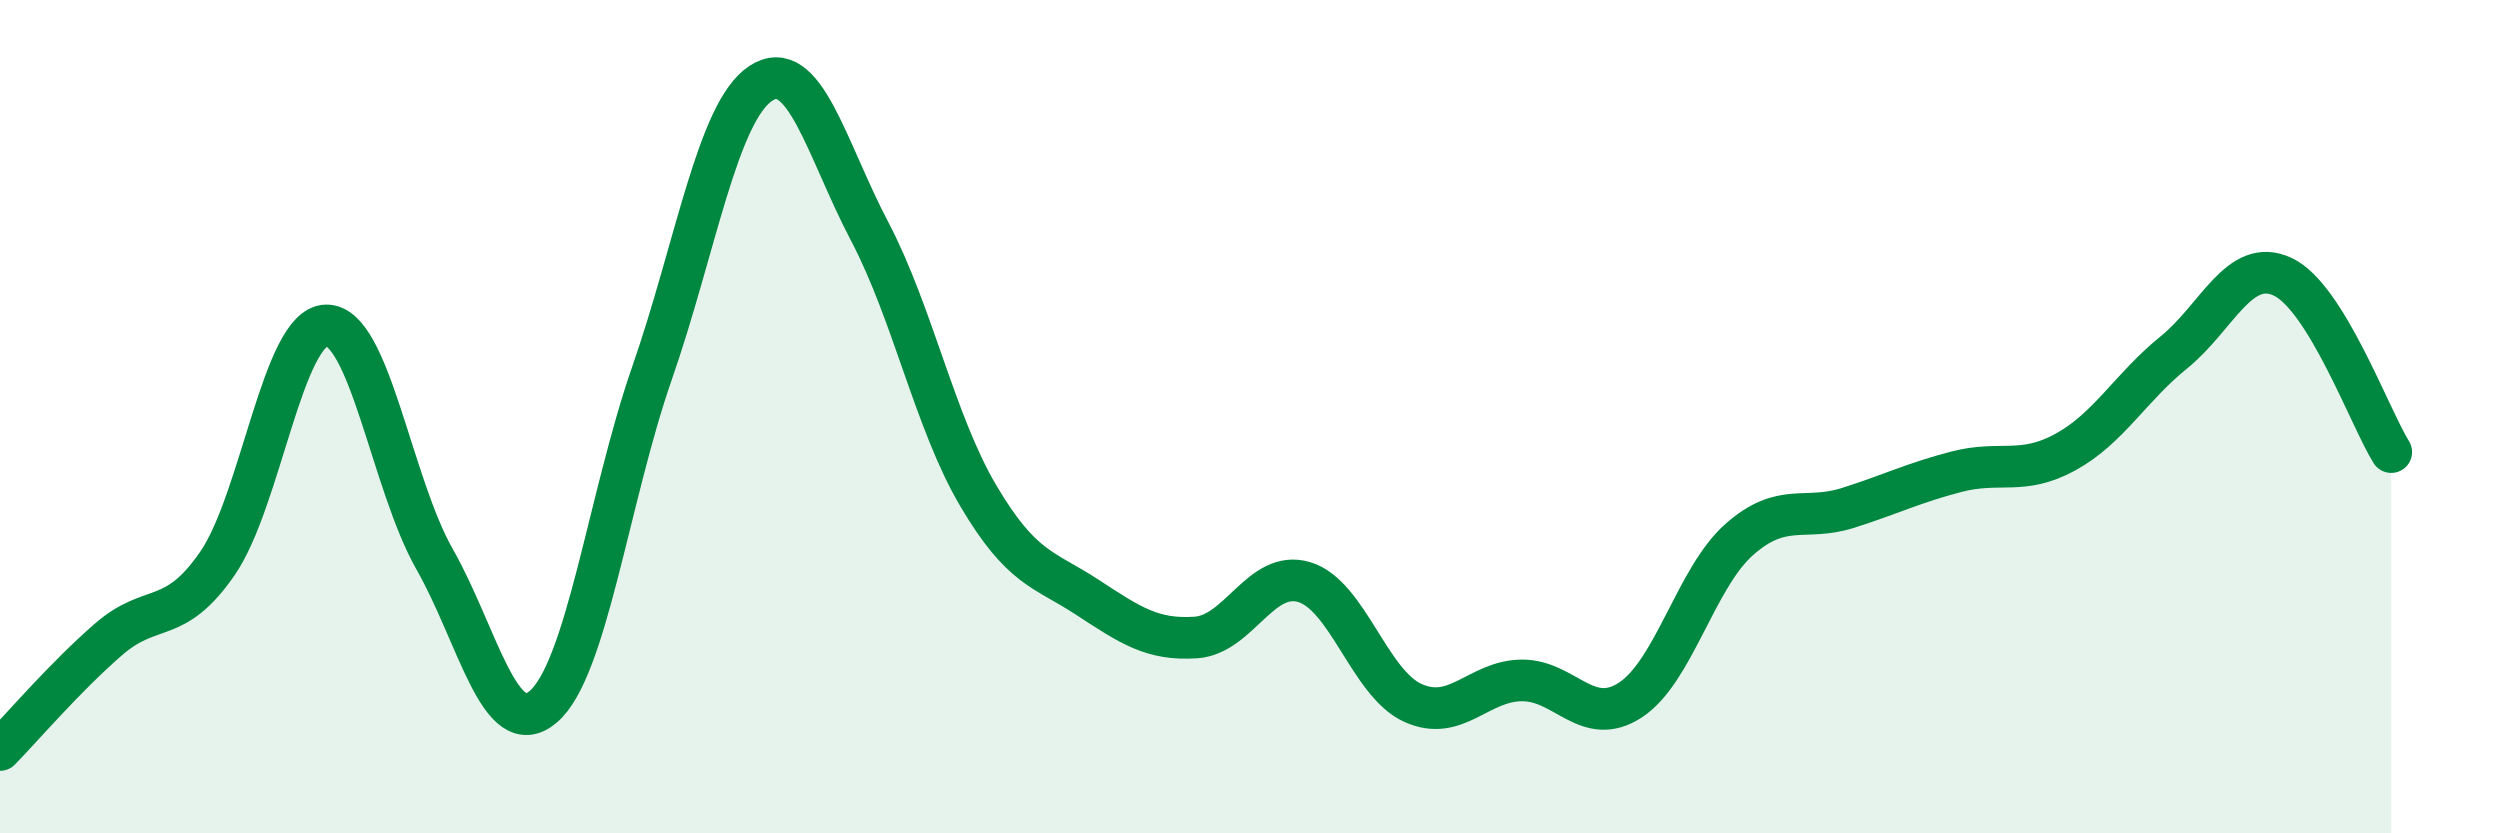
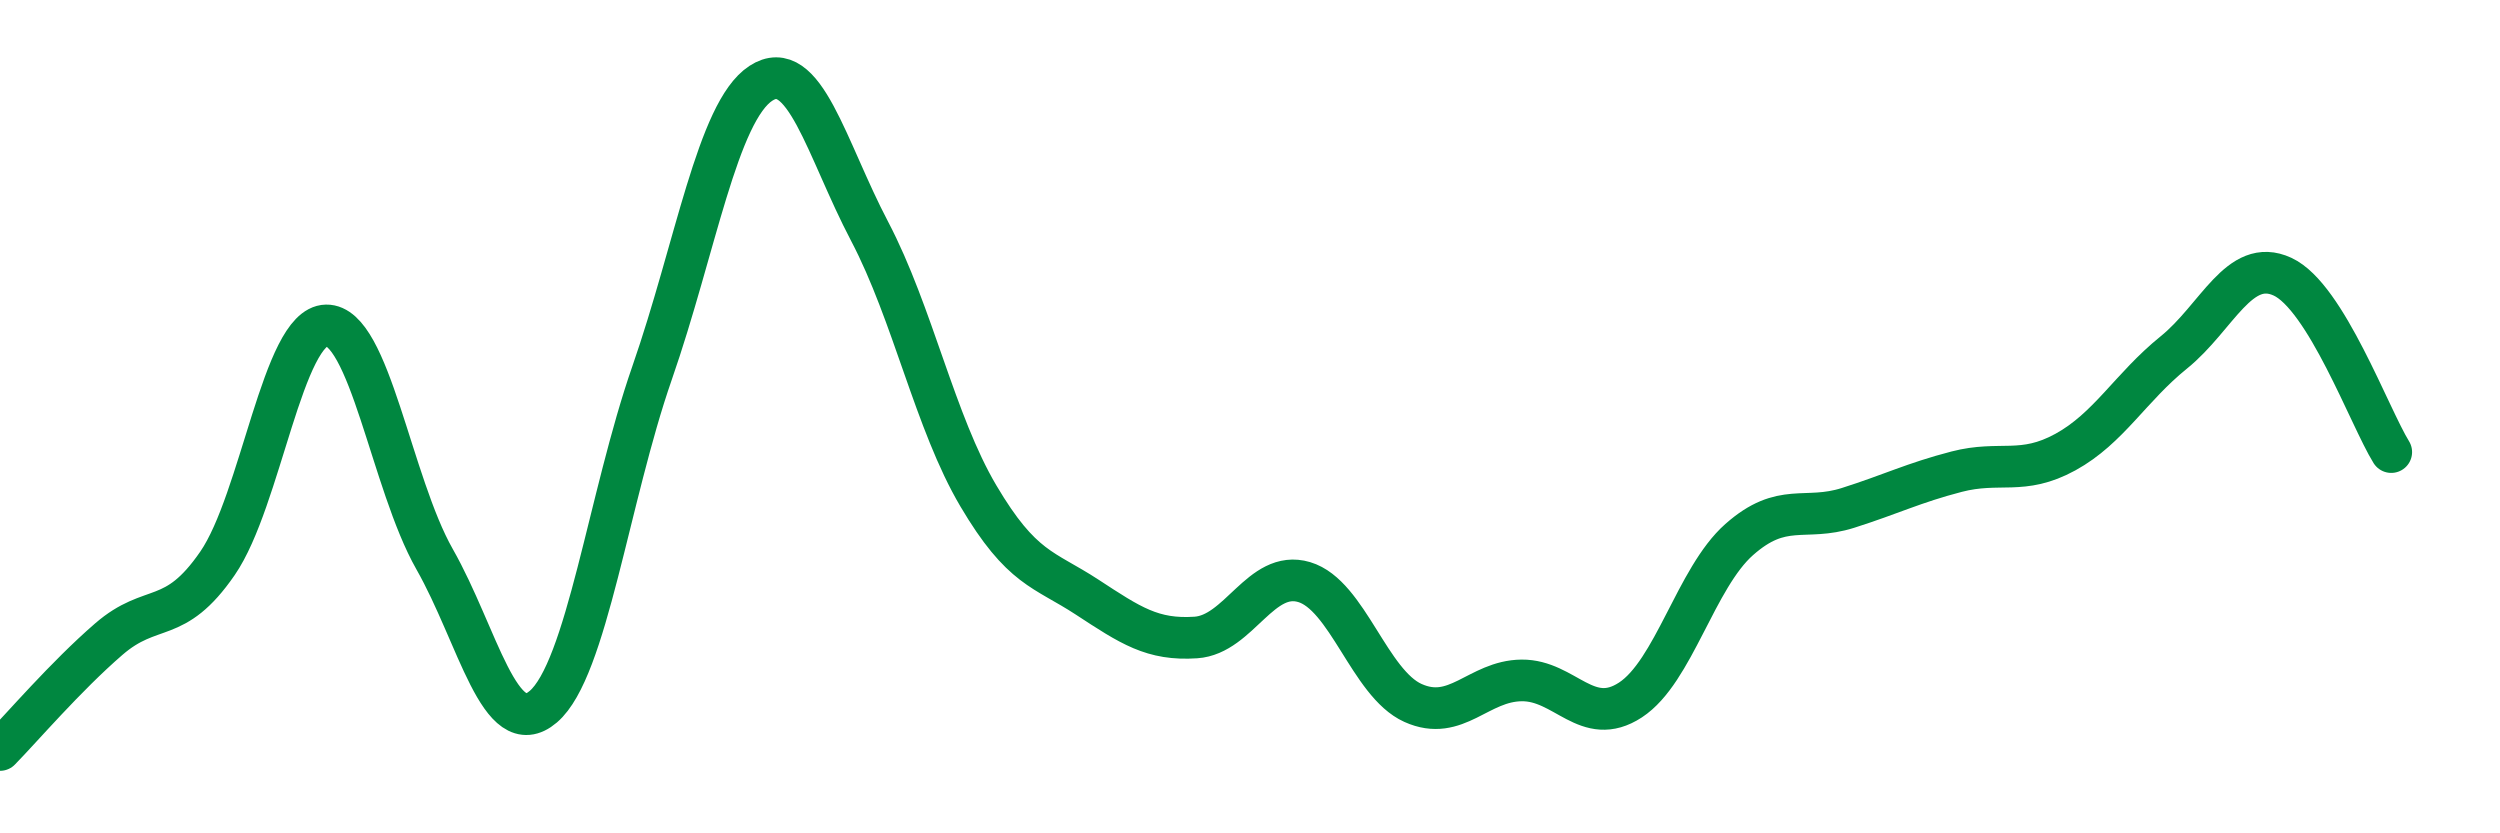
<svg xmlns="http://www.w3.org/2000/svg" width="60" height="20" viewBox="0 0 60 20">
-   <path d="M 0,18 C 0.52,17.47 1.57,16.24 2.61,15.34 C 3.65,14.44 4.18,15.03 5.22,13.52 C 6.26,12.01 6.79,7.83 7.83,7.81 C 8.87,7.79 9.39,11.59 10.43,13.42 C 11.47,15.25 12,17.85 13.04,16.96 C 14.08,16.07 14.61,11.94 15.65,8.95 C 16.69,5.96 17.22,2.68 18.26,2 C 19.3,1.32 19.83,3.57 20.87,5.55 C 21.91,7.53 22.44,10.14 23.48,11.9 C 24.52,13.66 25.05,13.65 26.09,14.33 C 27.13,15.01 27.66,15.37 28.7,15.3 C 29.74,15.23 30.26,13.66 31.3,13.97 C 32.34,14.28 32.87,16.4 33.91,16.87 C 34.95,17.34 35.48,16.34 36.52,16.33 C 37.56,16.32 38.09,17.48 39.13,16.8 C 40.17,16.12 40.7,13.87 41.74,12.95 C 42.78,12.03 43.31,12.52 44.35,12.19 C 45.39,11.86 45.92,11.59 46.96,11.32 C 48,11.05 48.53,11.42 49.57,10.85 C 50.61,10.28 51.13,9.3 52.17,8.46 C 53.21,7.62 53.74,6.16 54.78,6.64 C 55.82,7.12 56.87,10.01 57.39,10.85L57.39 20L0 20Z" fill="#008740" opacity="0.1" stroke-linecap="round" stroke-linejoin="round" />
  <path d="M 0,18 C 0.52,17.47 1.57,16.24 2.61,15.34 C 3.65,14.44 4.18,15.03 5.22,13.52 C 6.26,12.01 6.79,7.83 7.83,7.81 C 8.87,7.79 9.39,11.59 10.43,13.42 C 11.47,15.25 12,17.85 13.04,16.96 C 14.08,16.07 14.61,11.94 15.65,8.95 C 16.69,5.96 17.22,2.68 18.26,2 C 19.3,1.32 19.83,3.57 20.87,5.55 C 21.91,7.53 22.44,10.14 23.48,11.9 C 24.52,13.66 25.05,13.65 26.09,14.33 C 27.13,15.01 27.66,15.37 28.7,15.3 C 29.74,15.23 30.26,13.66 31.3,13.97 C 32.34,14.28 32.87,16.4 33.91,16.87 C 34.95,17.34 35.48,16.34 36.52,16.33 C 37.56,16.32 38.09,17.48 39.13,16.8 C 40.17,16.12 40.7,13.87 41.74,12.95 C 42.78,12.03 43.31,12.52 44.35,12.19 C 45.39,11.86 45.92,11.59 46.96,11.32 C 48,11.05 48.53,11.42 49.57,10.85 C 50.61,10.28 51.13,9.3 52.17,8.46 C 53.21,7.62 53.74,6.16 54.78,6.64 C 55.82,7.12 56.87,10.01 57.39,10.85" stroke="#008740" stroke-width="1" fill="none" stroke-linecap="round" stroke-linejoin="round" />
</svg>